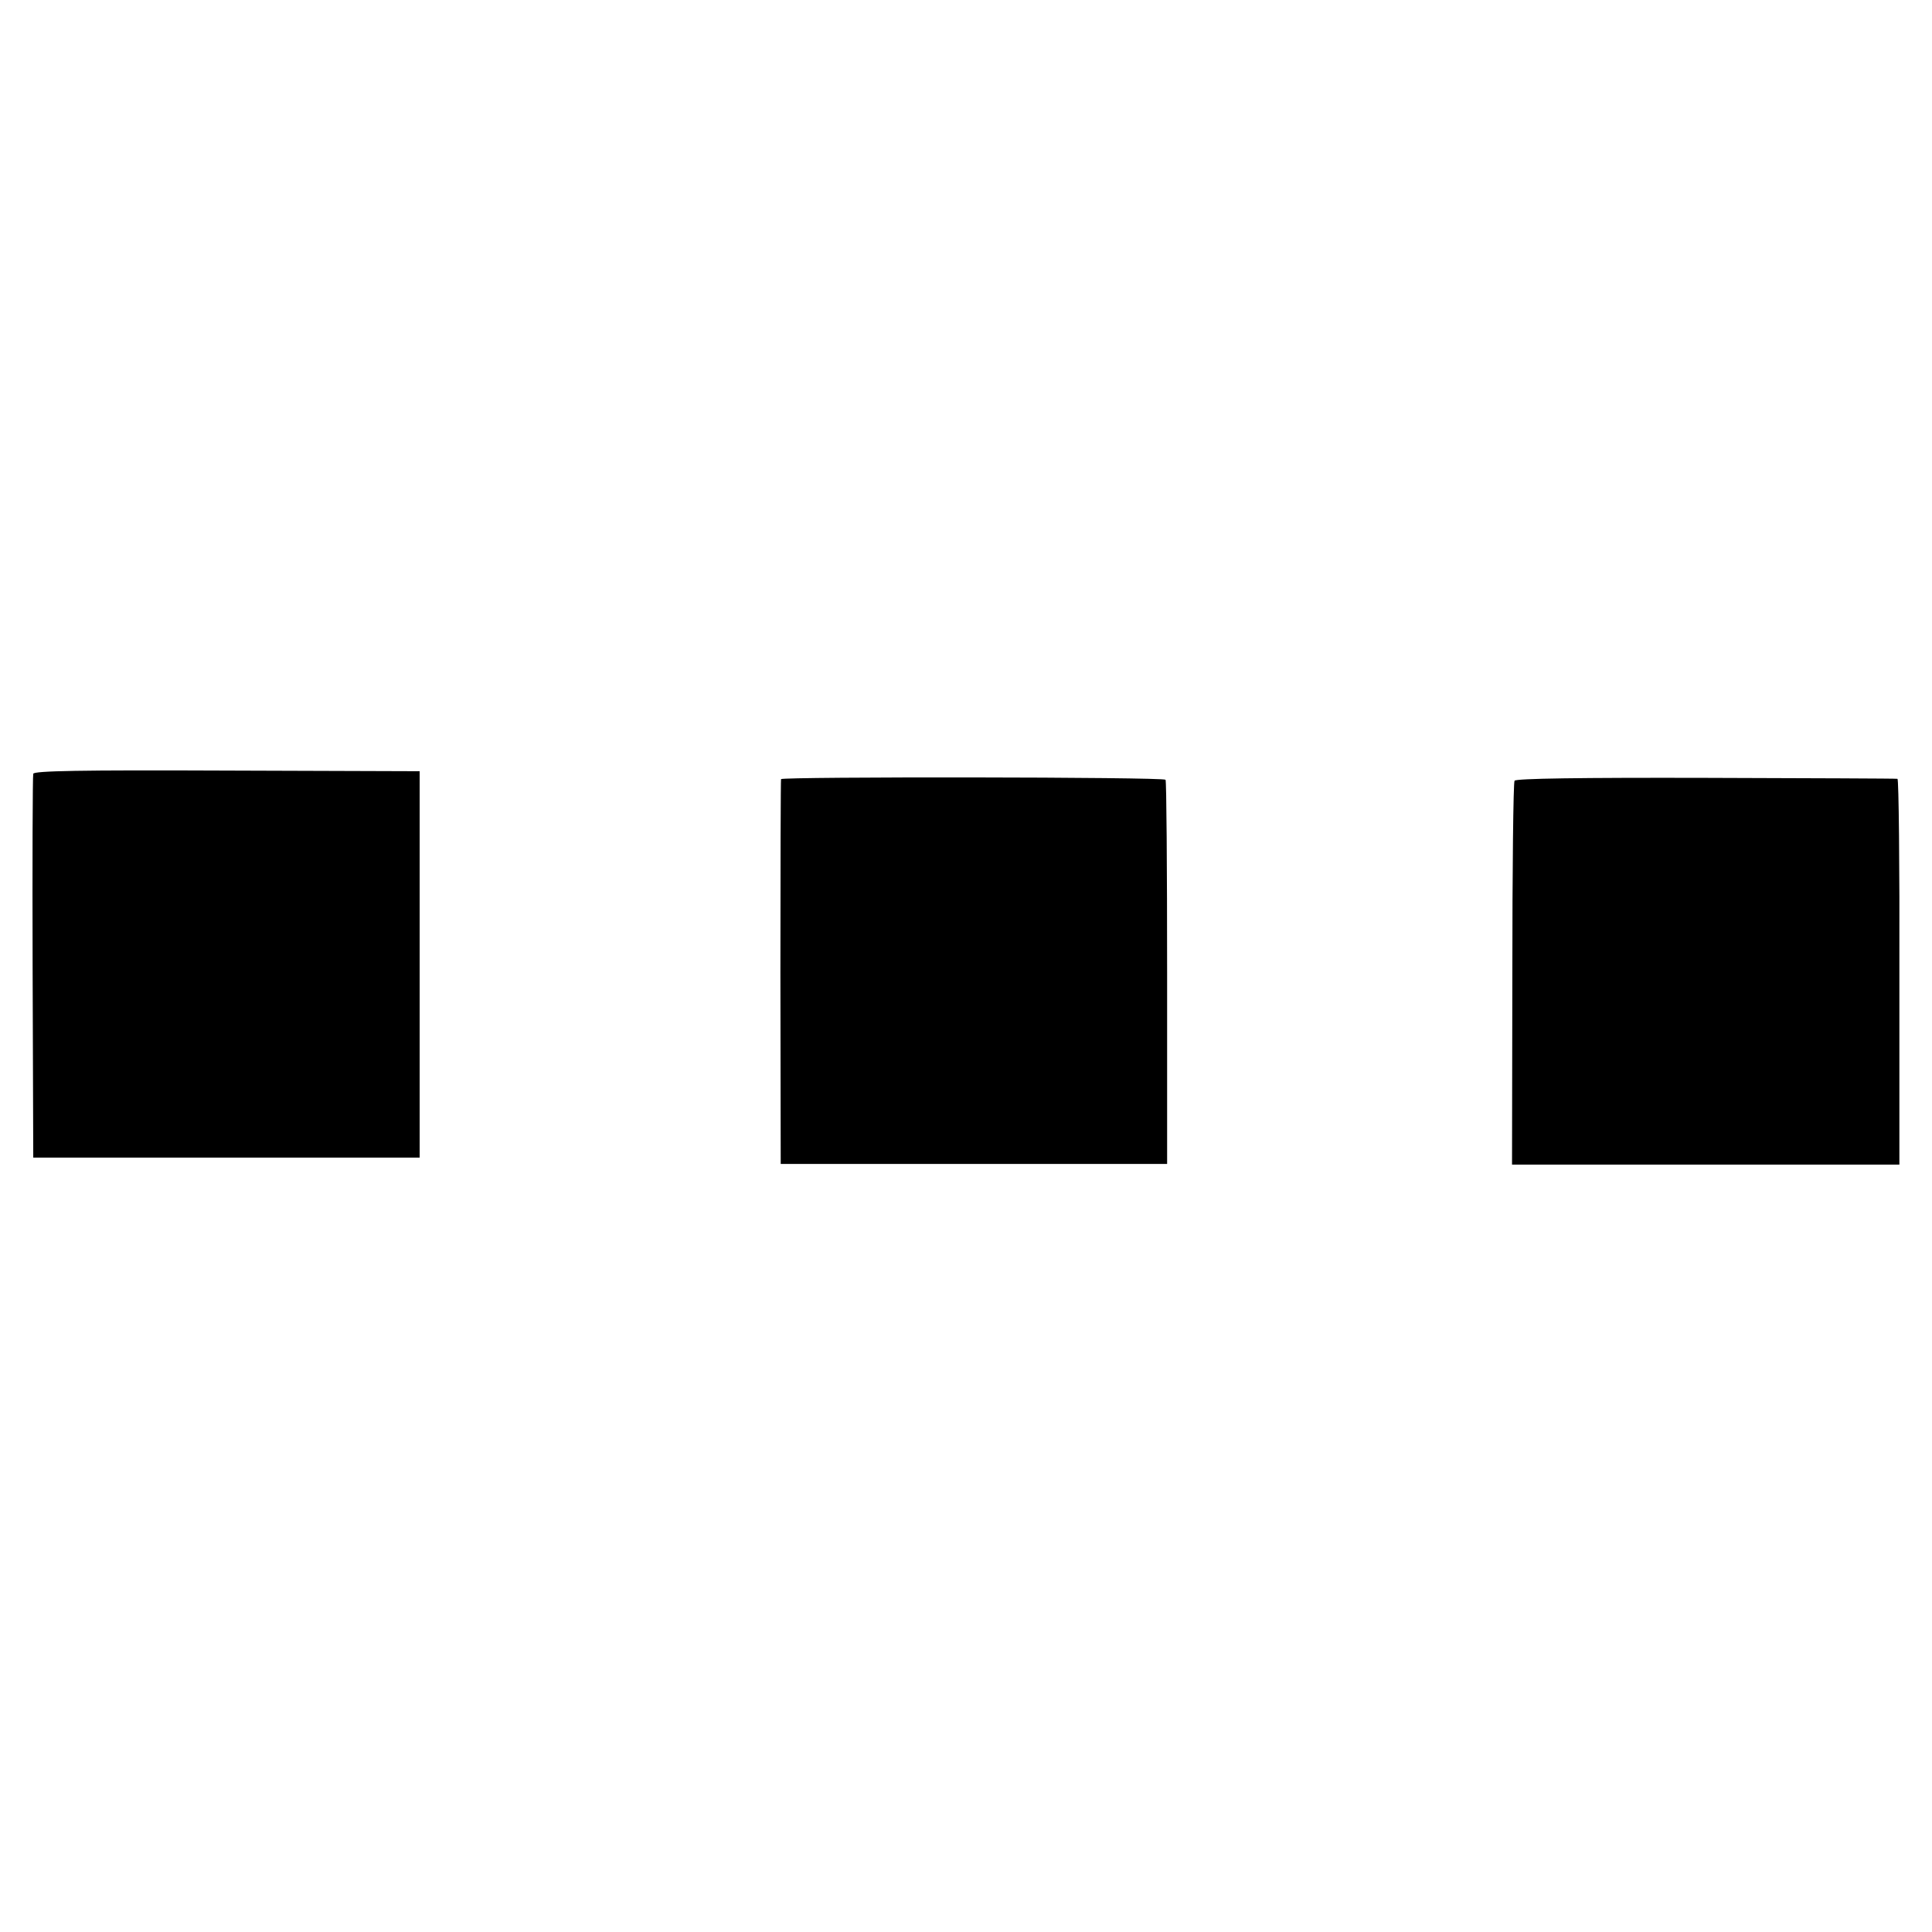
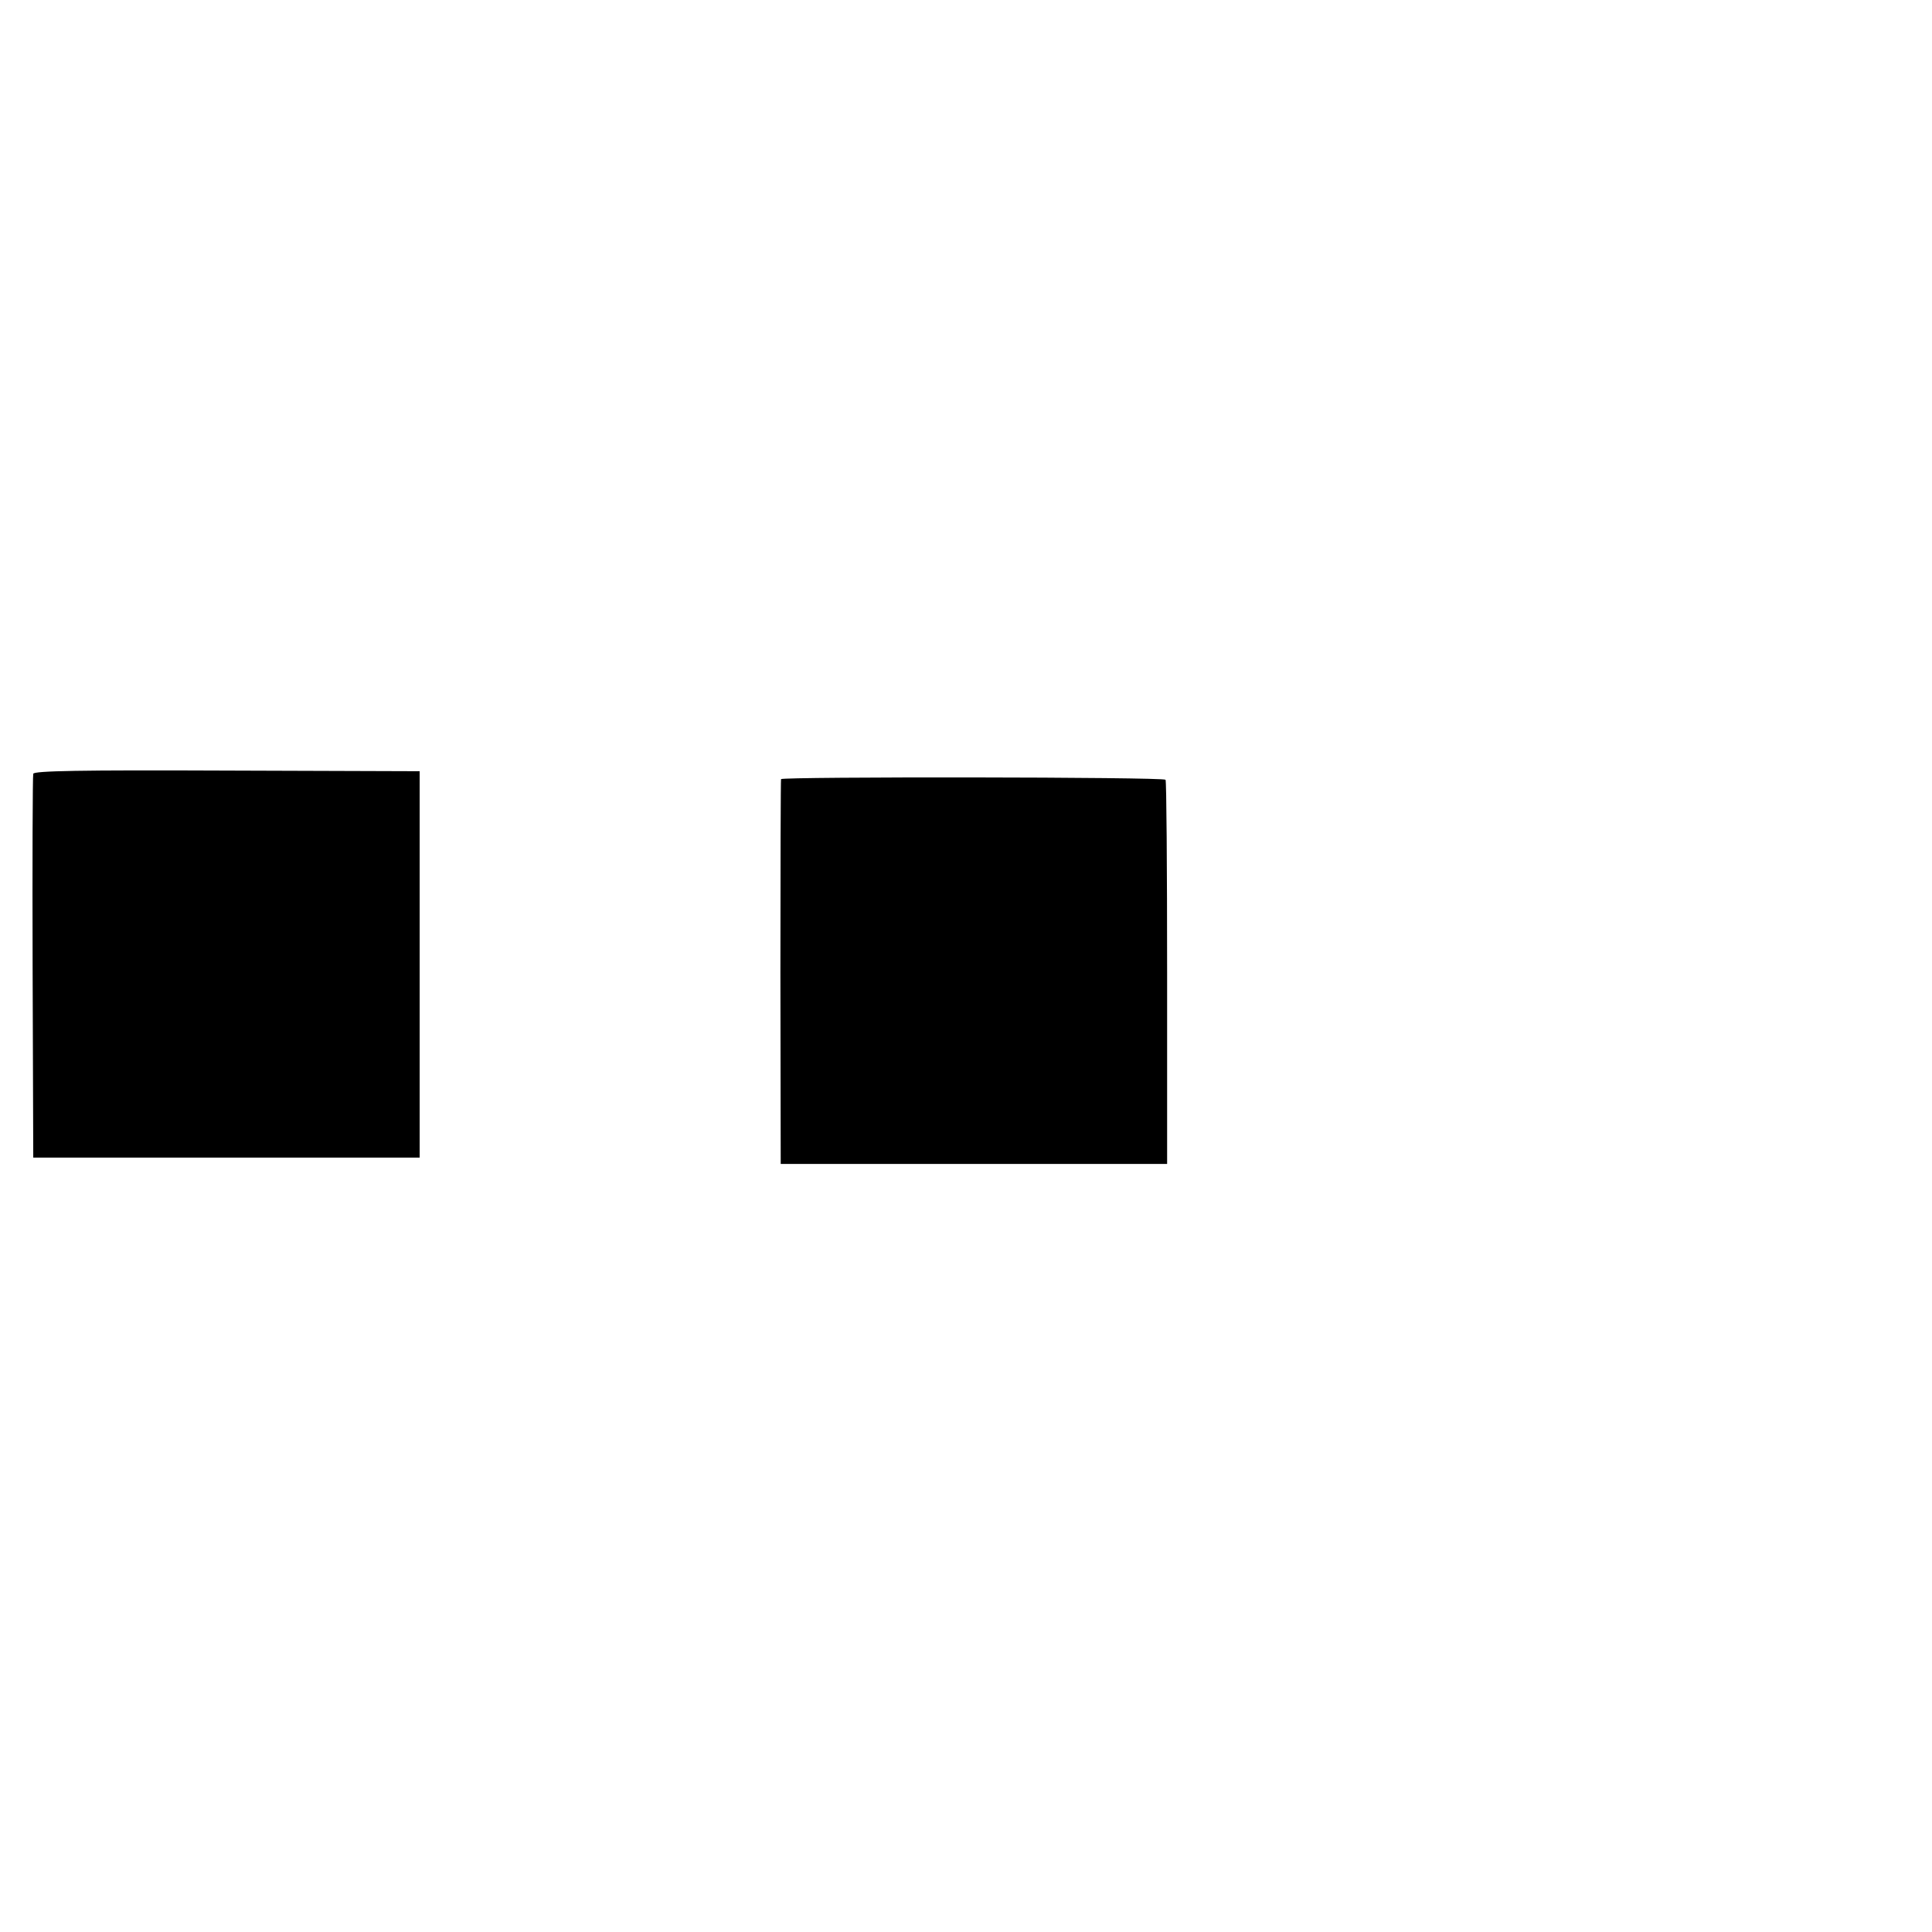
<svg xmlns="http://www.w3.org/2000/svg" version="1.0" width="610pt" height="610pt" viewBox="0 0 610 610" preserveAspectRatio="xMidYMid meet">
  <g transform="translate(0,610) scale(0.1,-0.1)" fill="#000000" stroke="none">
    <path d="M105 3657 c-2 -7 -3 -282 -2 -612 l2 -600 610 0 610 0 0 610 0 610 -608 2 c-468 2 -609 -1 -612 -10z" />
    <path d="M2466 3640 c-1 -3 -2 -277 -2 -610 l1 -605 610 0 610 0 0 603 c0 332 -2 607 -5 610 -6 9 -1210 10 -1214 2z" />
-     <path d="M4782 3635 c-4 -5 -7 -281 -7 -611 l-1 -601 612 0 611 0 0 609 c1 334 -2 609 -6 609 -3 1 -275 2 -604 3 -397 1 -601 -2 -605 -9z" />
  </g>
</svg>